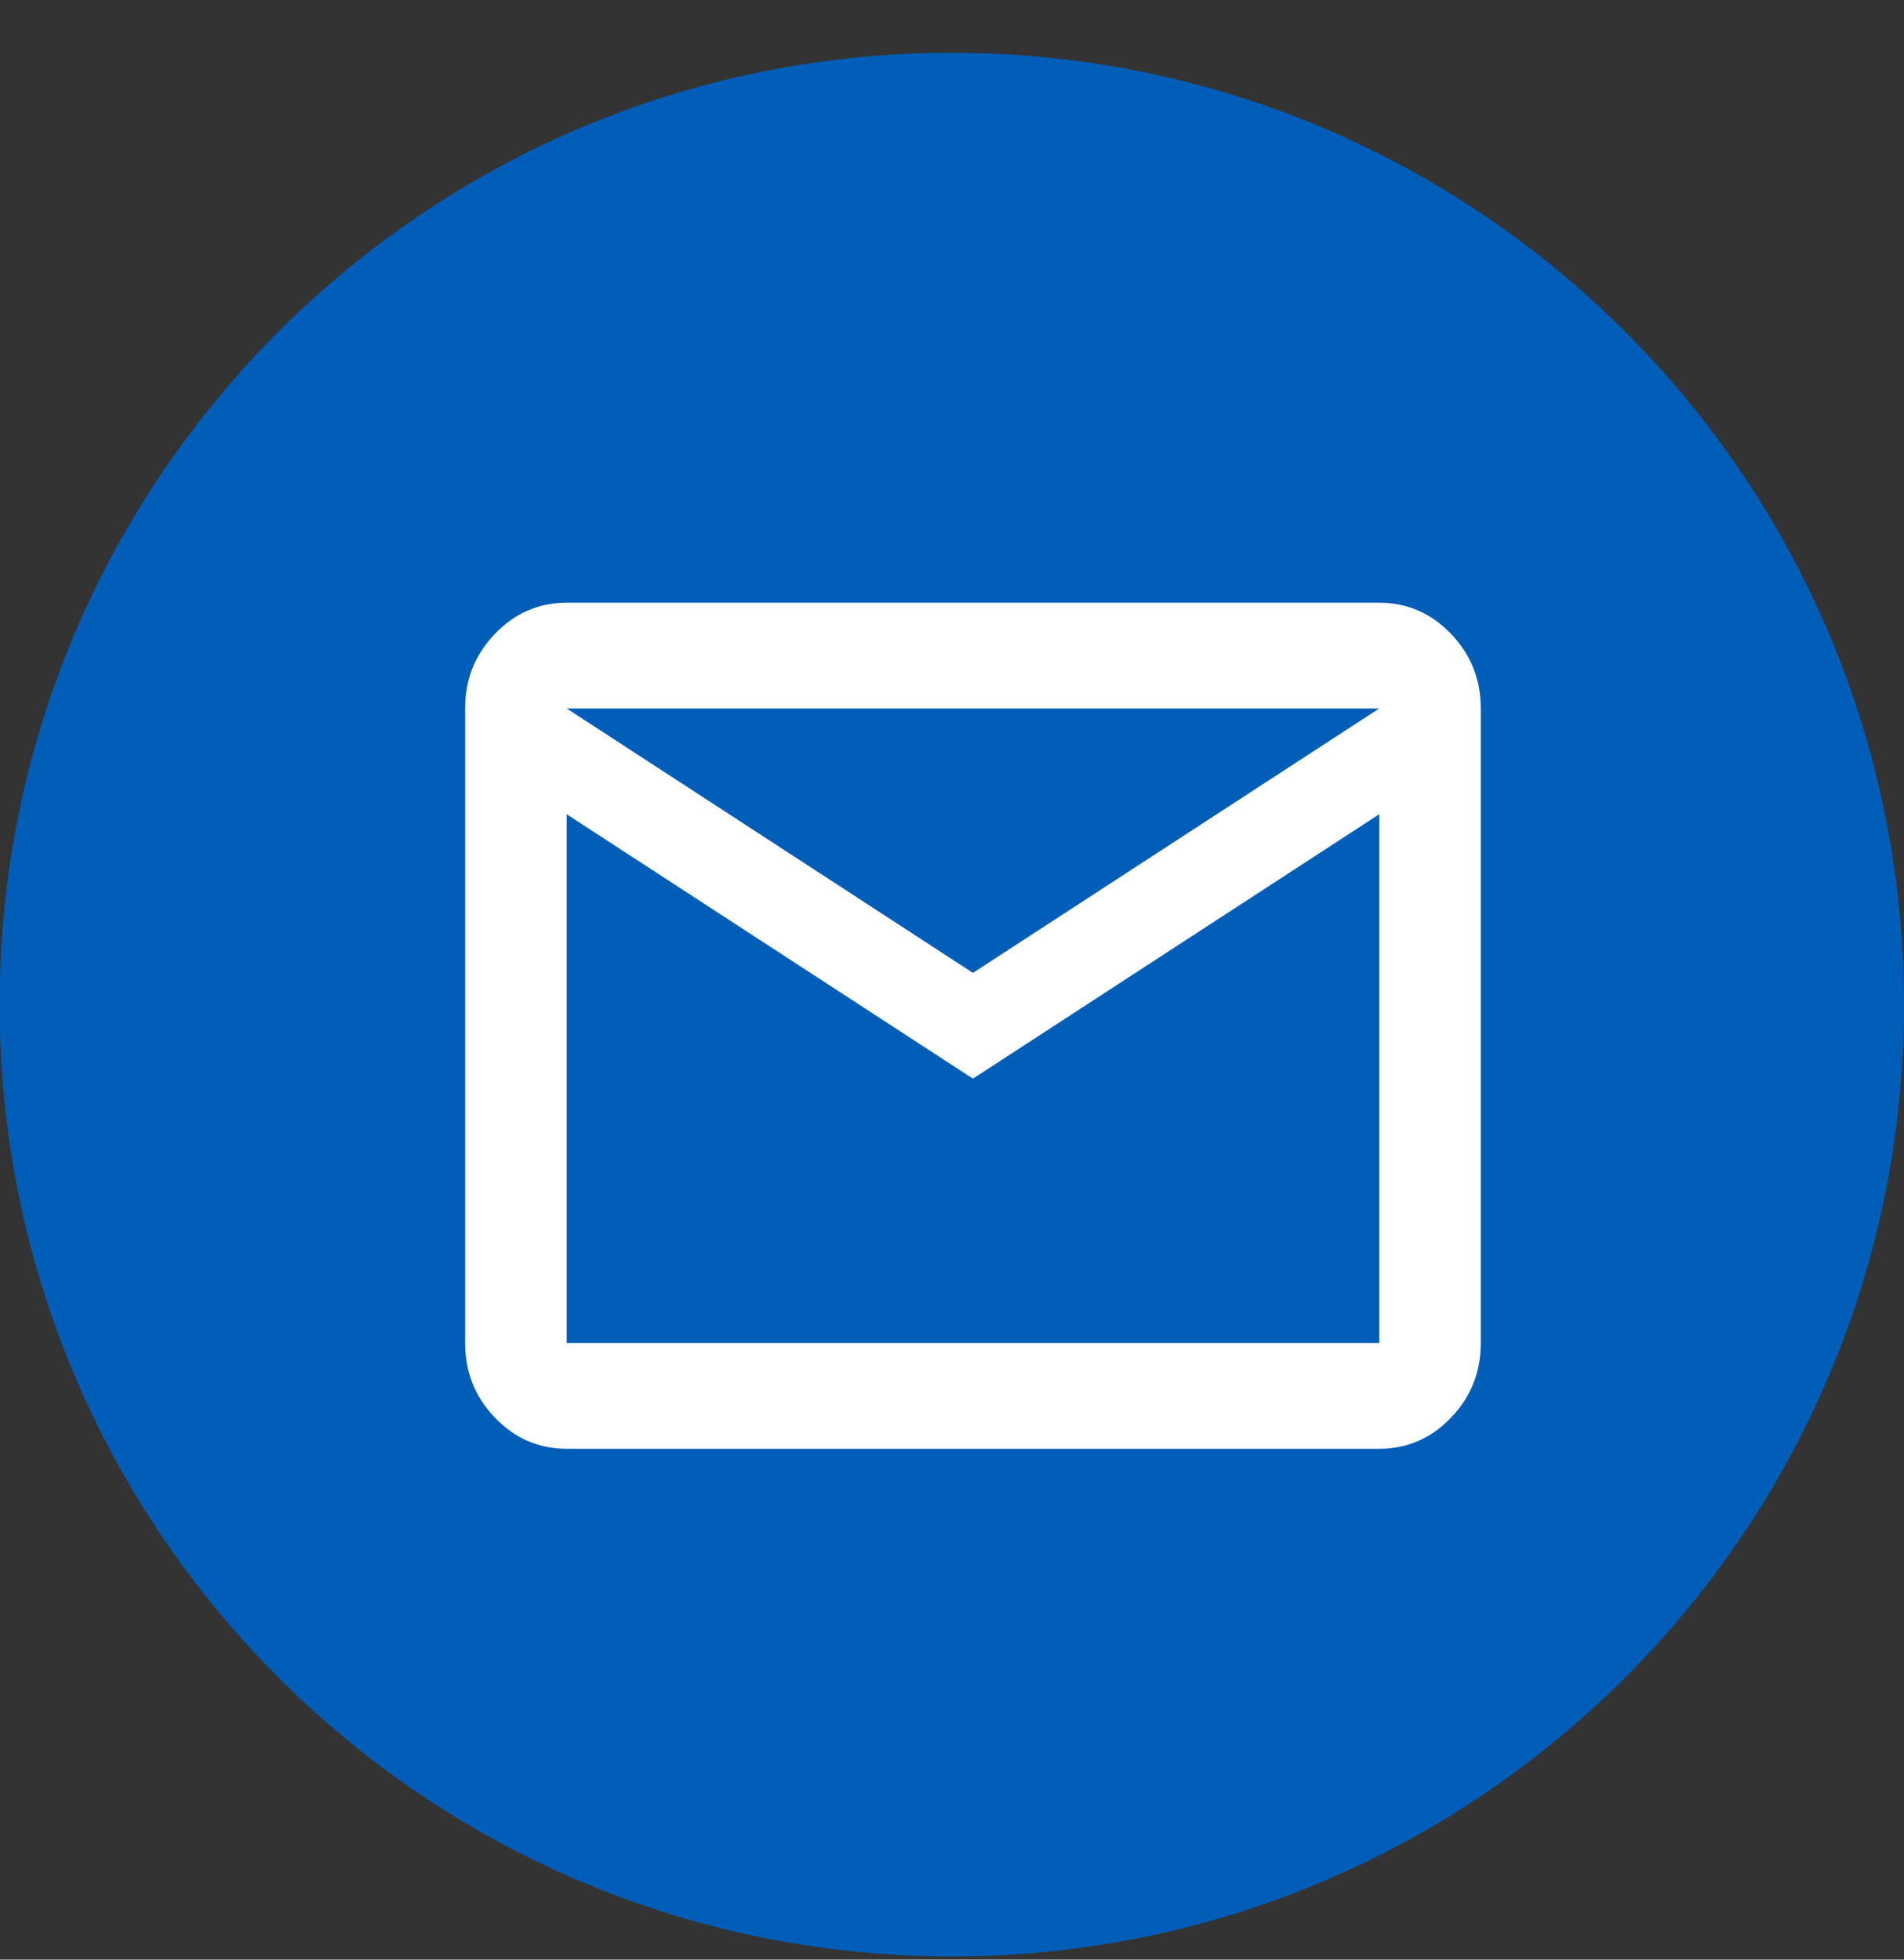
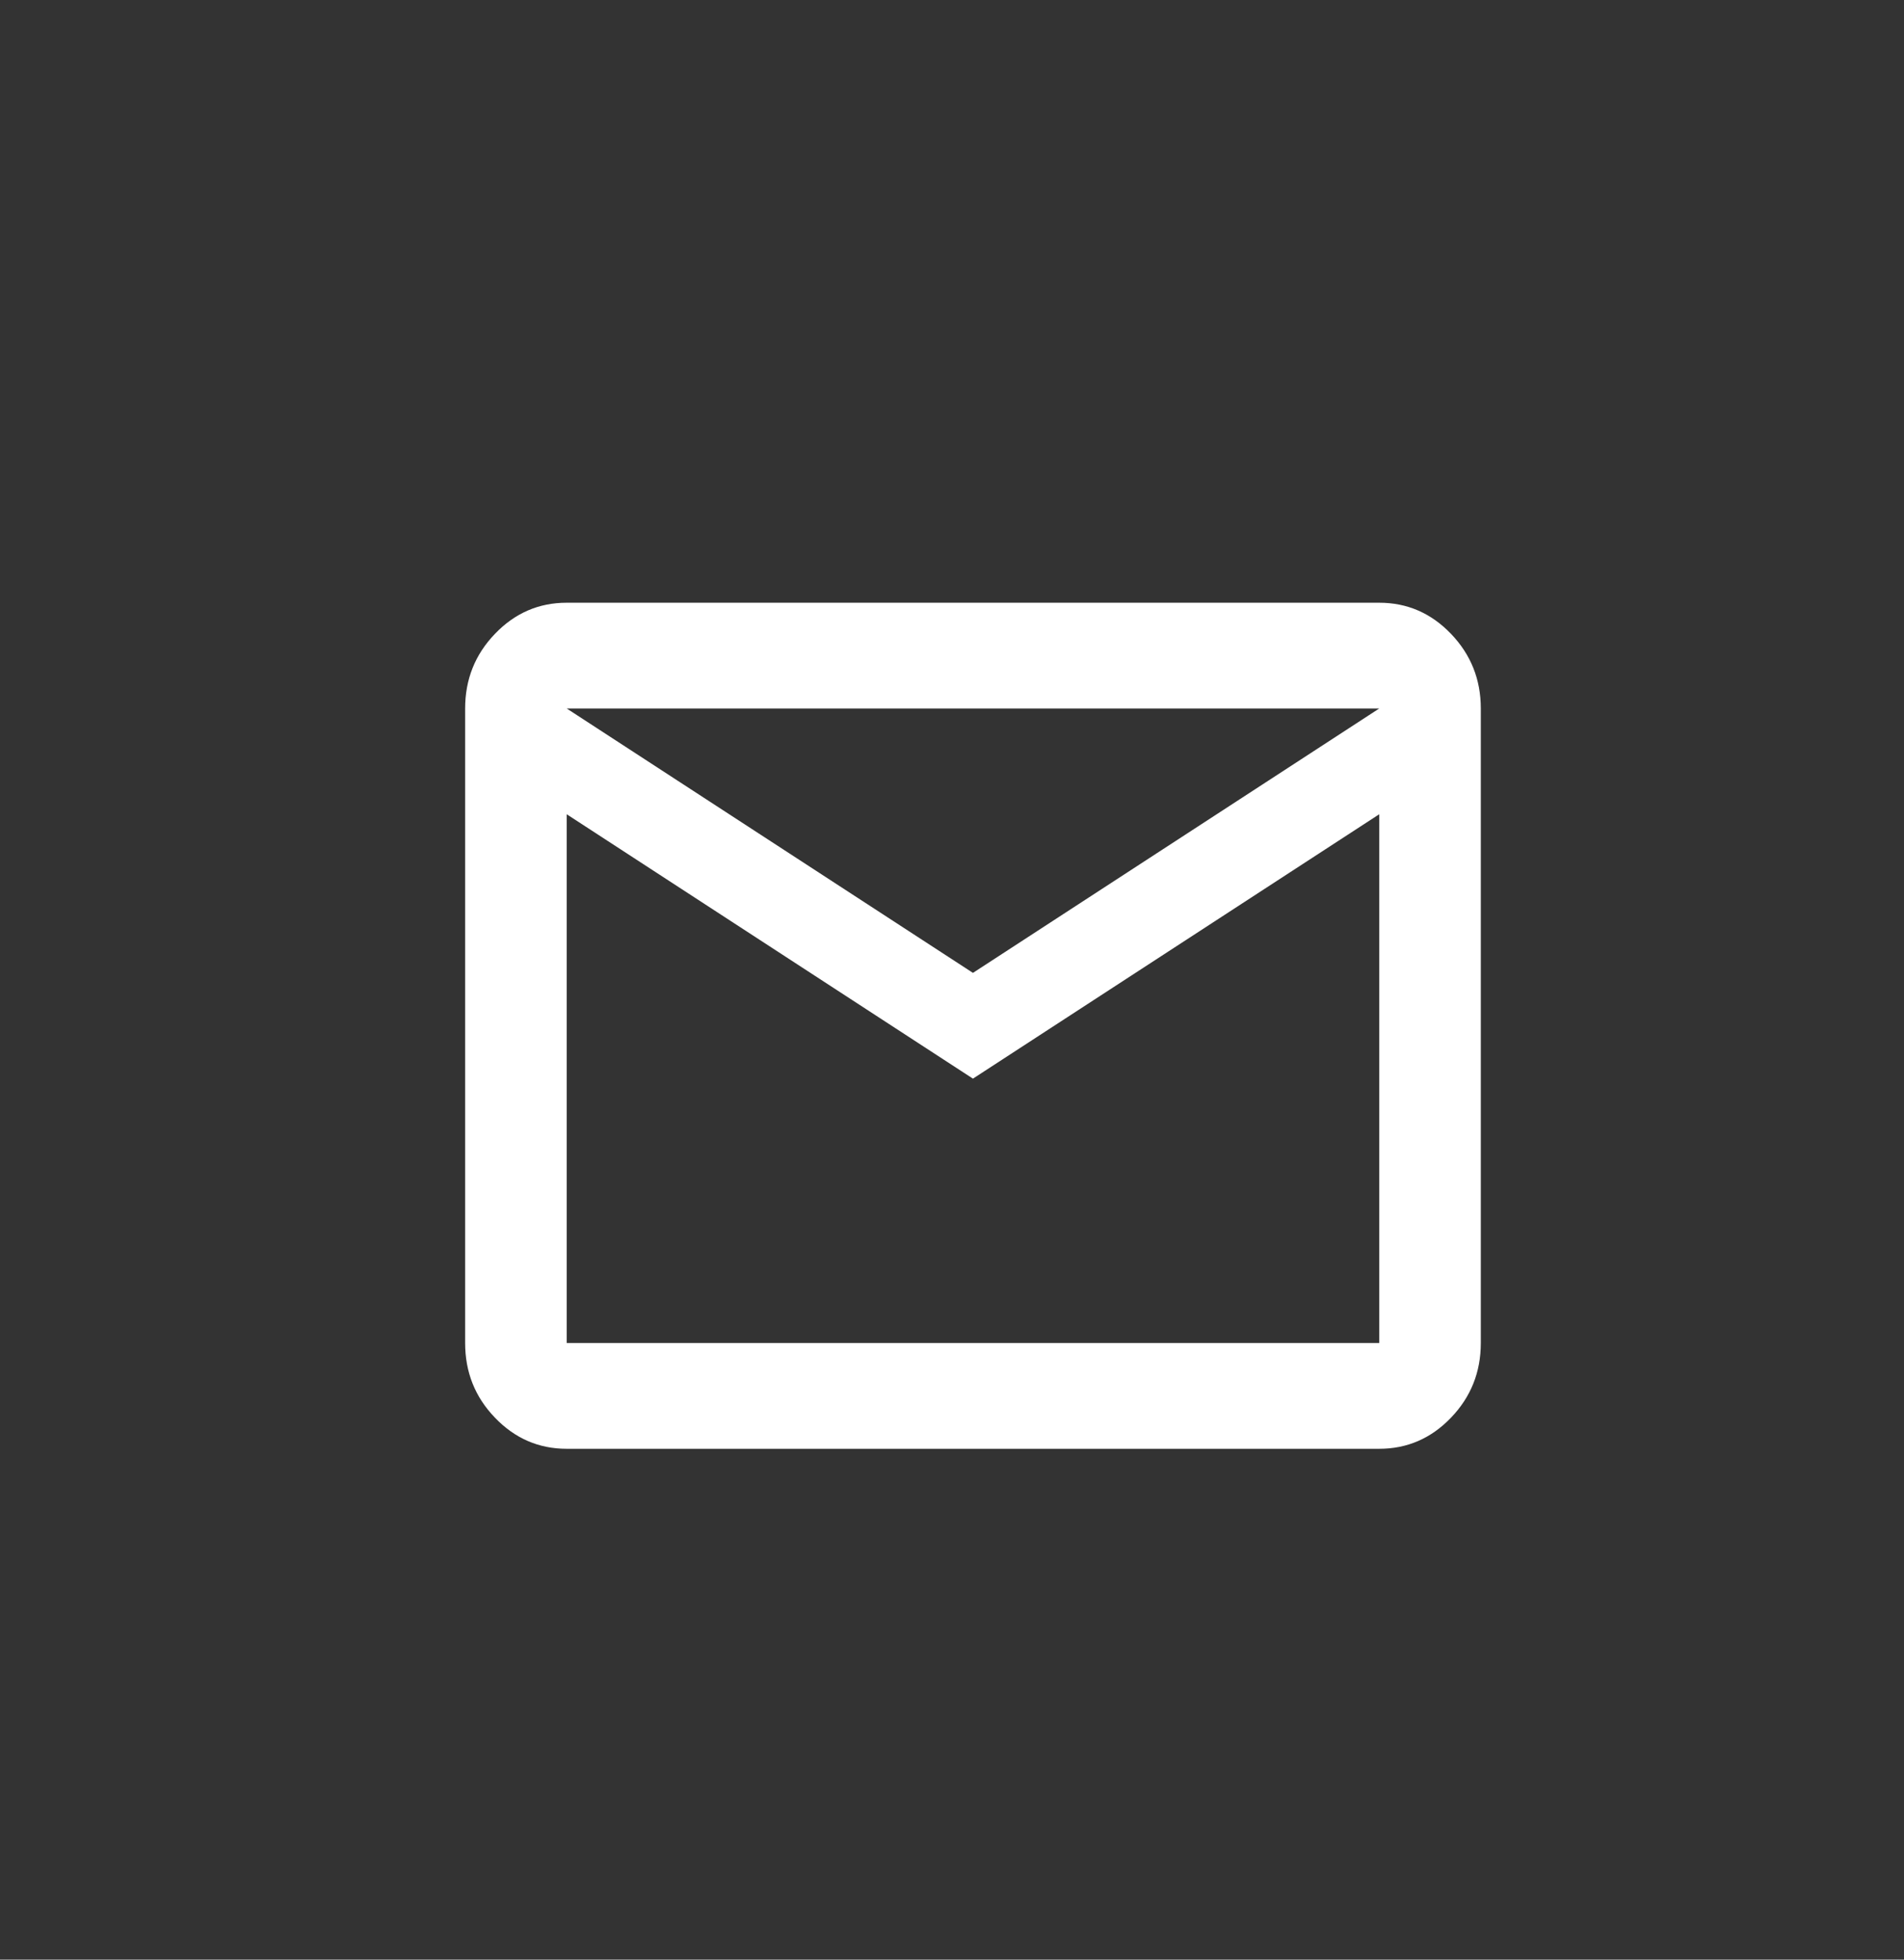
<svg xmlns="http://www.w3.org/2000/svg" viewBox="0 0 34 35" version="1.1">
  <rect x="0" y="0" width="34" height="35" fill="#333333" stroke="none" />
  <title>Group</title>
  <g id="#19030" stroke="none" stroke-width="1" fill="none" fill-rule="evenodd">
    <g id="Charity-landing-page-(Revised-Section-A-template)" transform="translate(-521, -548)">
      <g id="Group" transform="translate(520.993, 548.943)">
        <g id="Group-11" fill="#005eb8">
-           <path d="M0,17 C0,7.611 7.613,0 17.003,0 C26.394,0 34.007,7.611 34.007,17 C34.007,26.389 26.394,34 17.003,34 C7.613,34 0,26.389 0,17 Z" id="back-copy" />
-         </g>
+           </g>
        <path d="M10.127,24.933 C9.628,24.933 9.201,24.748 8.846,24.378 C8.49,24.009 8.313,23.564 8.313,23.044 L8.313,11.711 C8.313,11.192 8.49,10.747 8.846,10.377 C9.201,10.007 9.628,9.822 10.127,9.822 L24.636,9.822 C25.135,9.822 25.562,10.007 25.917,10.377 C26.272,10.747 26.45,11.192 26.45,11.711 L26.45,23.044 C26.45,23.564 26.272,24.009 25.917,24.378 C25.562,24.748 25.135,24.933 24.636,24.933 L10.127,24.933 Z M17.381,18.322 L10.127,13.6 L10.127,23.044 L24.636,23.044 L24.636,13.6 L17.381,18.322 Z M17.381,16.433 L24.636,11.711 L10.127,11.711 L17.381,16.433 Z M10.165,13.6 L10.165,11.711 L10.165,23.044 L10.165,13.6 Z" id="Shape-Copy" fill="#FFFFFF" fill-rule="nonzero" />
      </g>
    </g>
  </g>
</svg>